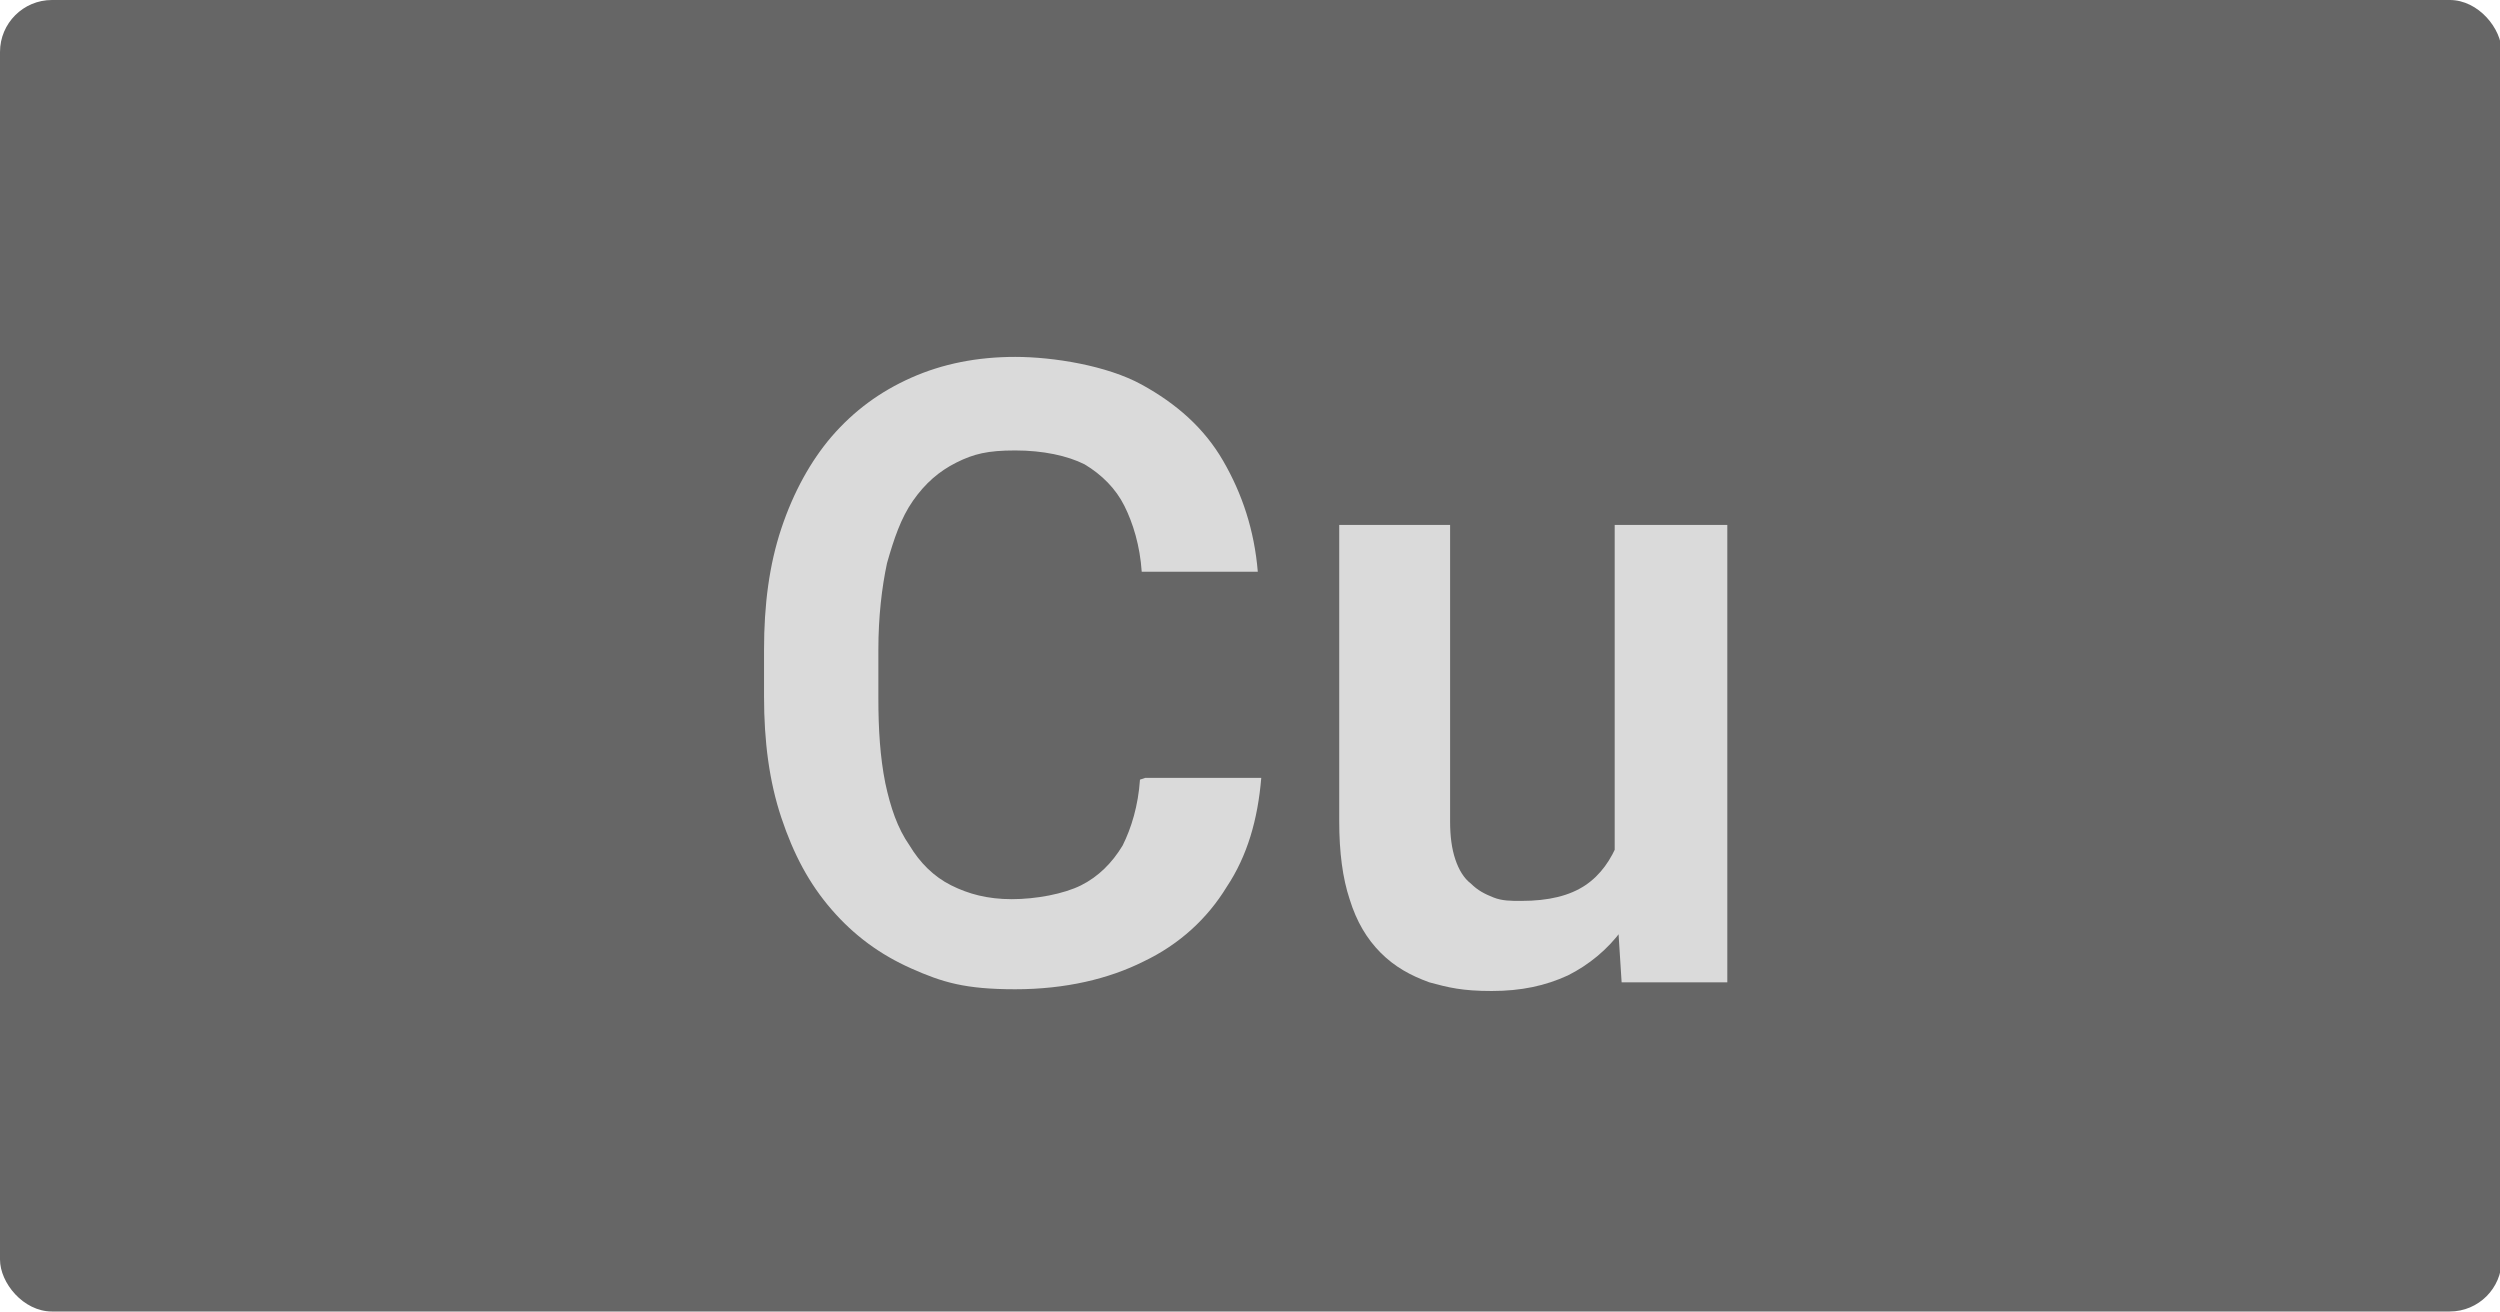
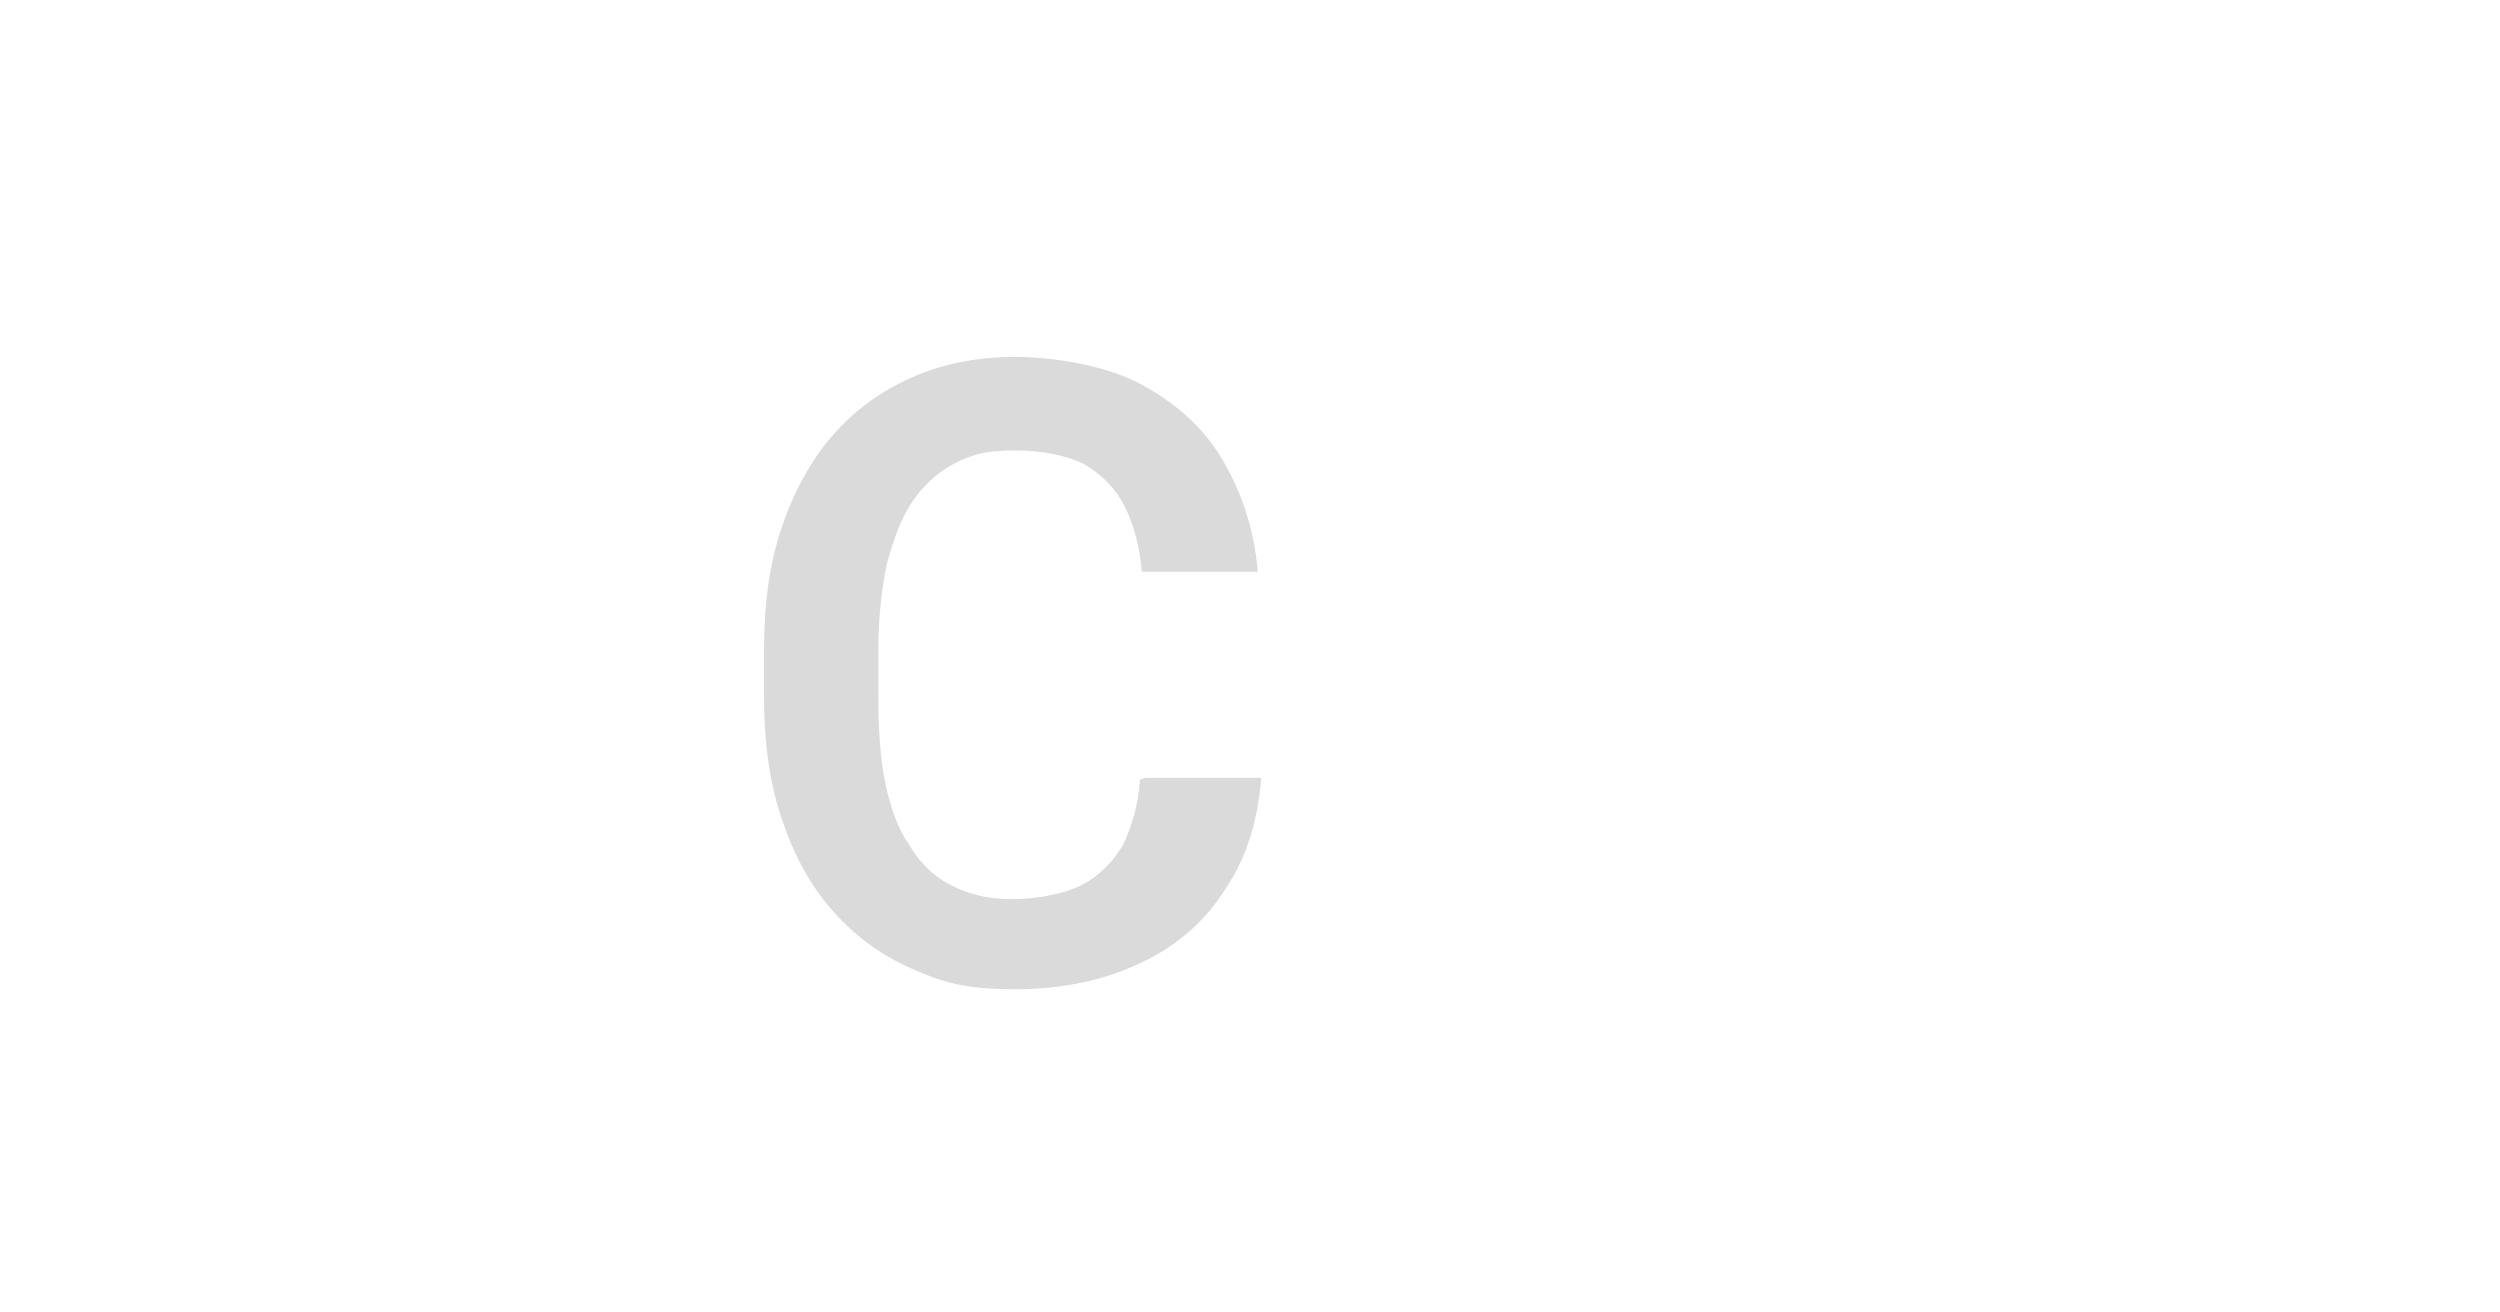
<svg xmlns="http://www.w3.org/2000/svg" version="1.1" viewBox="0 0 144.3 75.7">
  <defs>
    <style> .cls-1 { fill: #666; } .cls-2 { fill: #dadada; } </style>
  </defs>
  <g>
    <g id="_Слой_2">
-       <rect class="cls-1" width="144.4" height="75.7" rx="3" ry="3" />
      <g>
        <path class="cls-2" d="M66.1,44.9h6.7c-.2,2.4-.8,4.5-2,6.3-1.1,1.8-2.7,3.3-4.8,4.3-2,1-4.5,1.6-7.4,1.6s-4.2-.4-6-1.2c-1.8-.8-3.3-1.9-4.6-3.4-1.3-1.5-2.2-3.2-2.9-5.3-.7-2.1-1-4.4-1-7v-2.7c0-2.6.3-4.9,1-7,.7-2.1,1.7-3.9,2.9-5.3,1.3-1.5,2.8-2.6,4.6-3.4,1.8-.8,3.8-1.2,6-1.2s5.3.5,7.3,1.6c2,1.1,3.6,2.5,4.7,4.4,1.1,1.9,1.8,4,2,6.4h-6.7c-.1-1.5-.5-2.8-1-3.8-.5-1-1.3-1.8-2.3-2.4-1-.5-2.4-.8-4-.8s-2.4.2-3.4.7c-1,.5-1.8,1.2-2.5,2.2-.7,1-1.1,2.2-1.5,3.6-.3,1.4-.5,3.1-.5,5v2.8c0,1.8.1,3.4.4,4.9.3,1.4.7,2.6,1.4,3.6.6,1,1.4,1.8,2.4,2.3,1,.5,2.1.8,3.5.8s3-.3,4-.8c1-.5,1.8-1.3,2.4-2.3.5-1,.9-2.3,1-3.8Z" />
-         <path class="cls-2" d="M94,44.9h2c0,1.7-.2,3.4-.6,4.9-.4,1.5-1,2.8-1.8,3.9-.8,1.1-1.9,2-3.1,2.6-1.3.6-2.7.9-4.4.9s-2.5-.2-3.6-.5c-1.1-.4-2-.9-2.8-1.7-.8-.8-1.4-1.8-1.8-3.1-.4-1.2-.6-2.7-.6-4.5v-17.1h6.4v17.1c0,.9.1,1.6.3,2.2.2.6.5,1.1.9,1.4.4.4.8.6,1.3.8.5.2,1,.2,1.6.2,1.6,0,2.8-.3,3.7-.9.9-.6,1.5-1.5,1.9-2.5.4-1.1.6-2.3.6-3.6ZM93.2,50.4v-20.1h6.5v26.4h-6.1l-.4-6.3Z" />
      </g>
    </g>
  </g>
</svg>